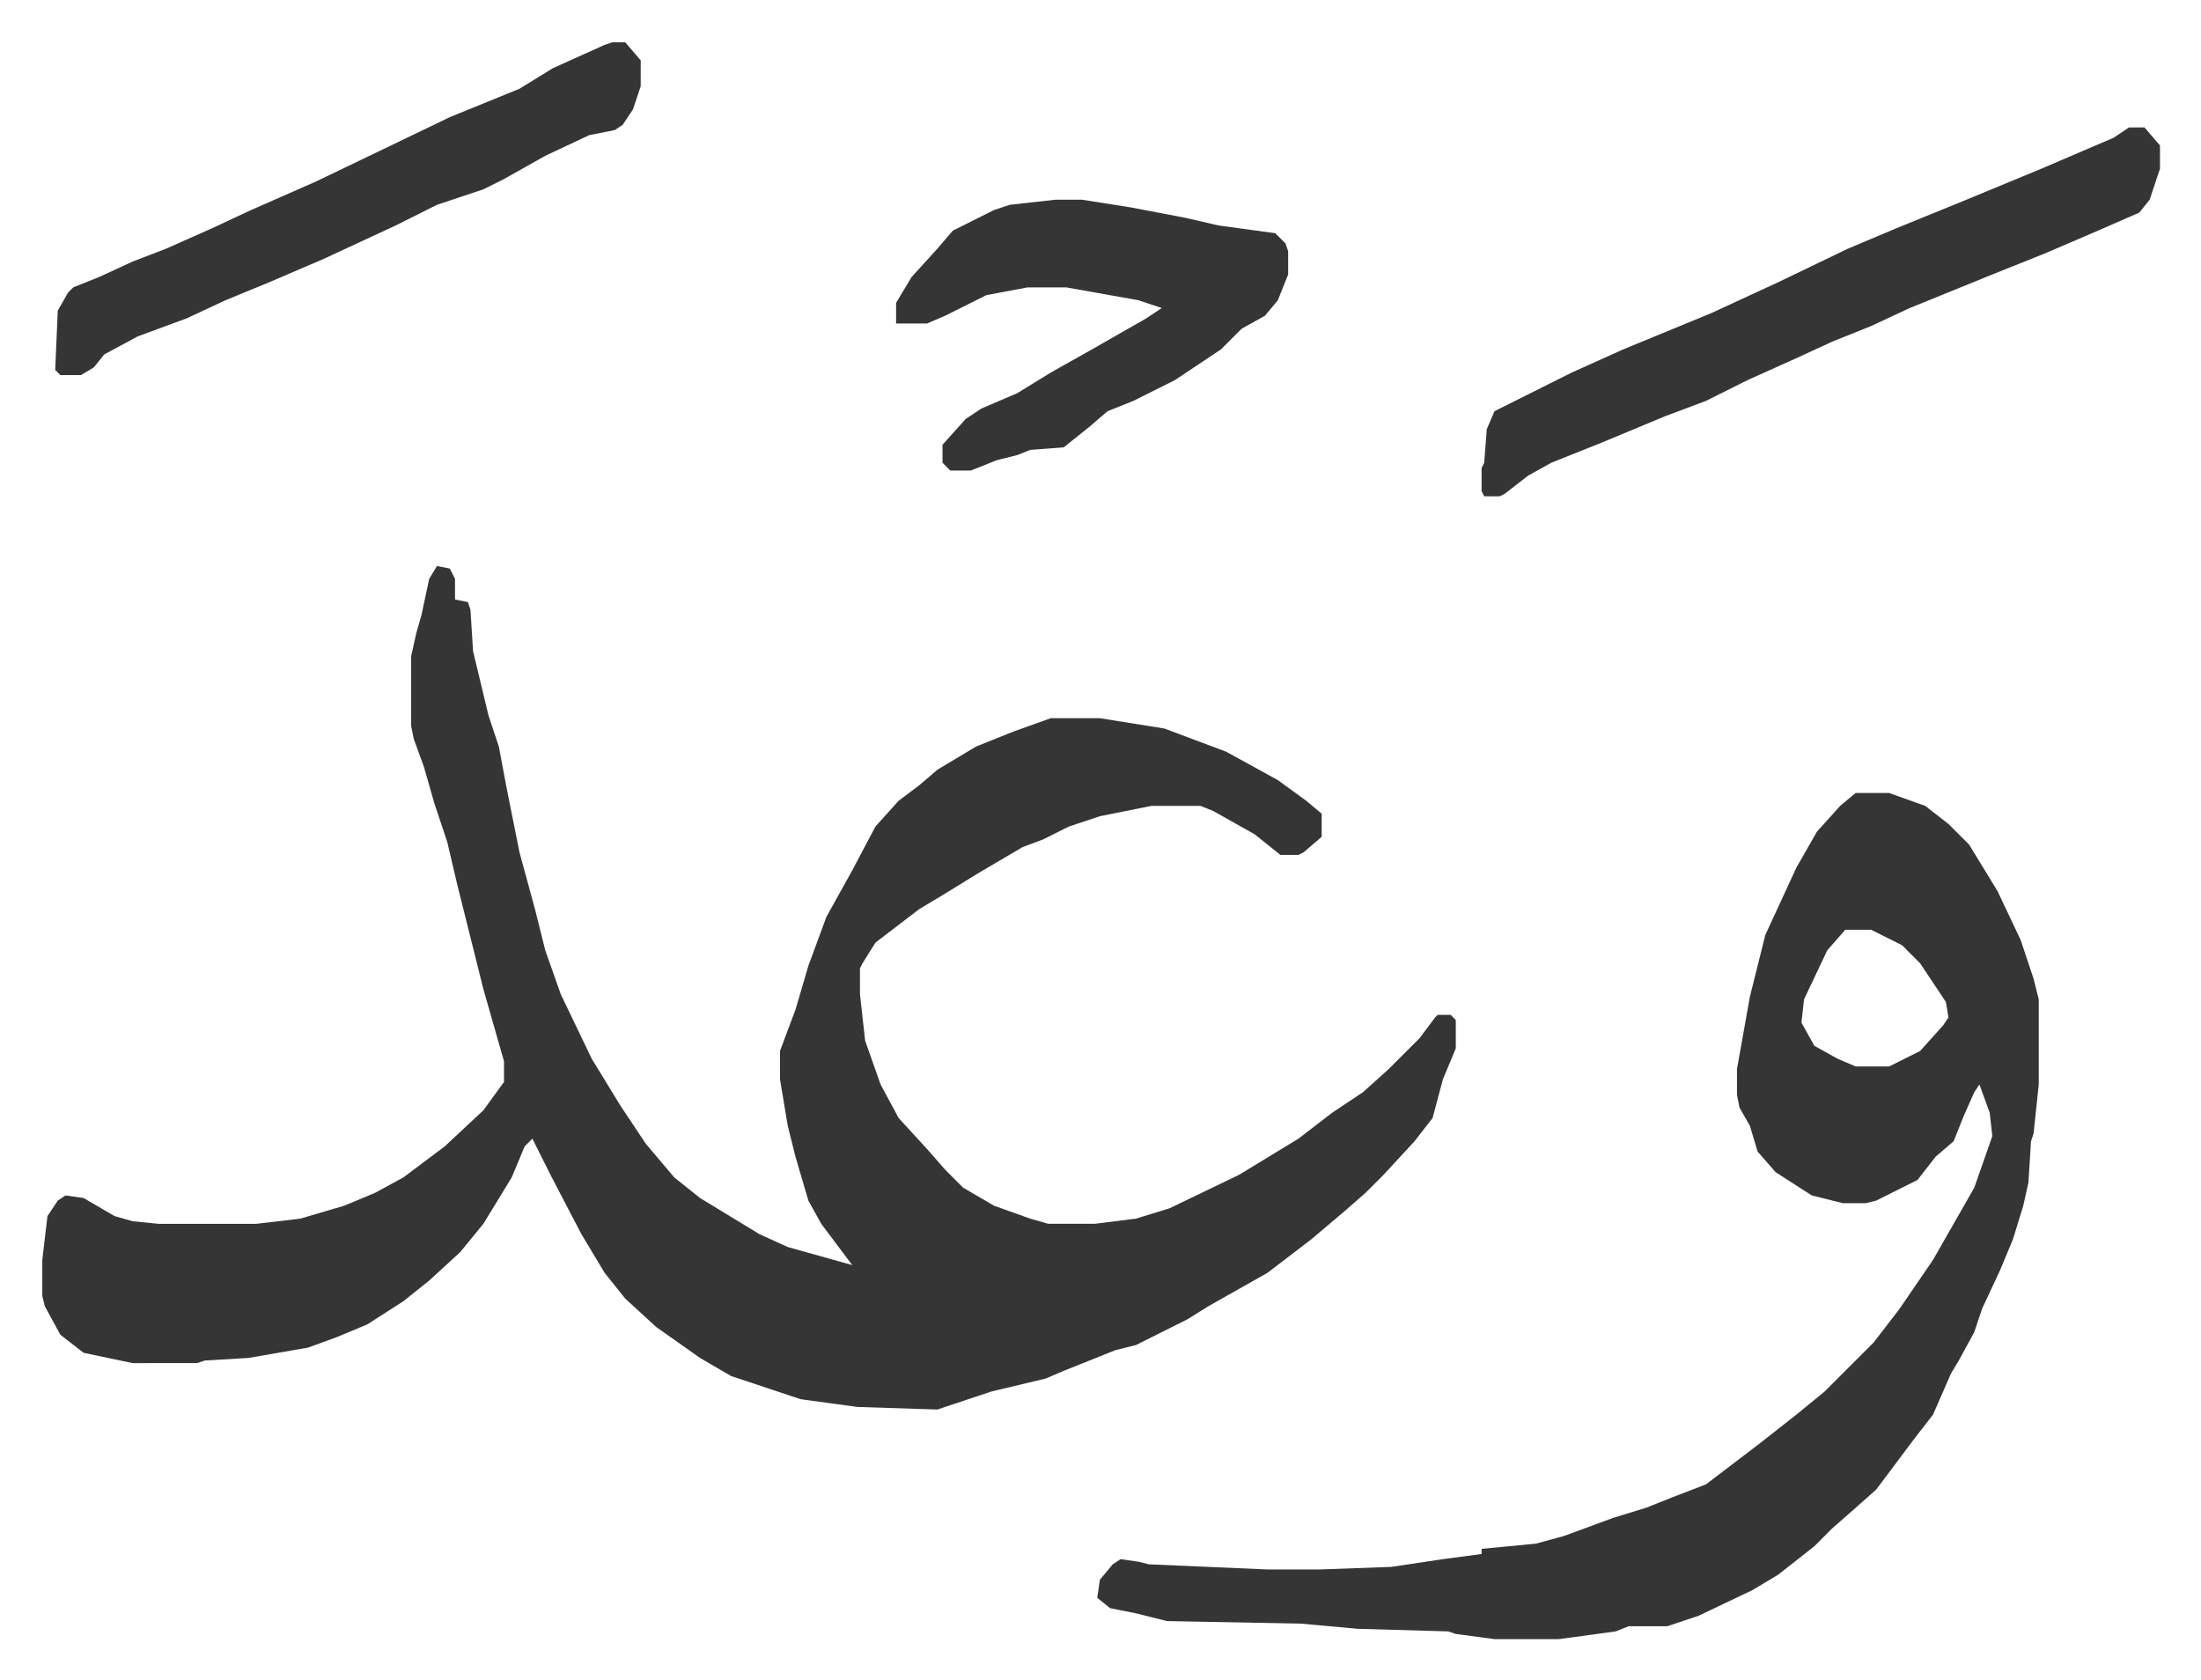
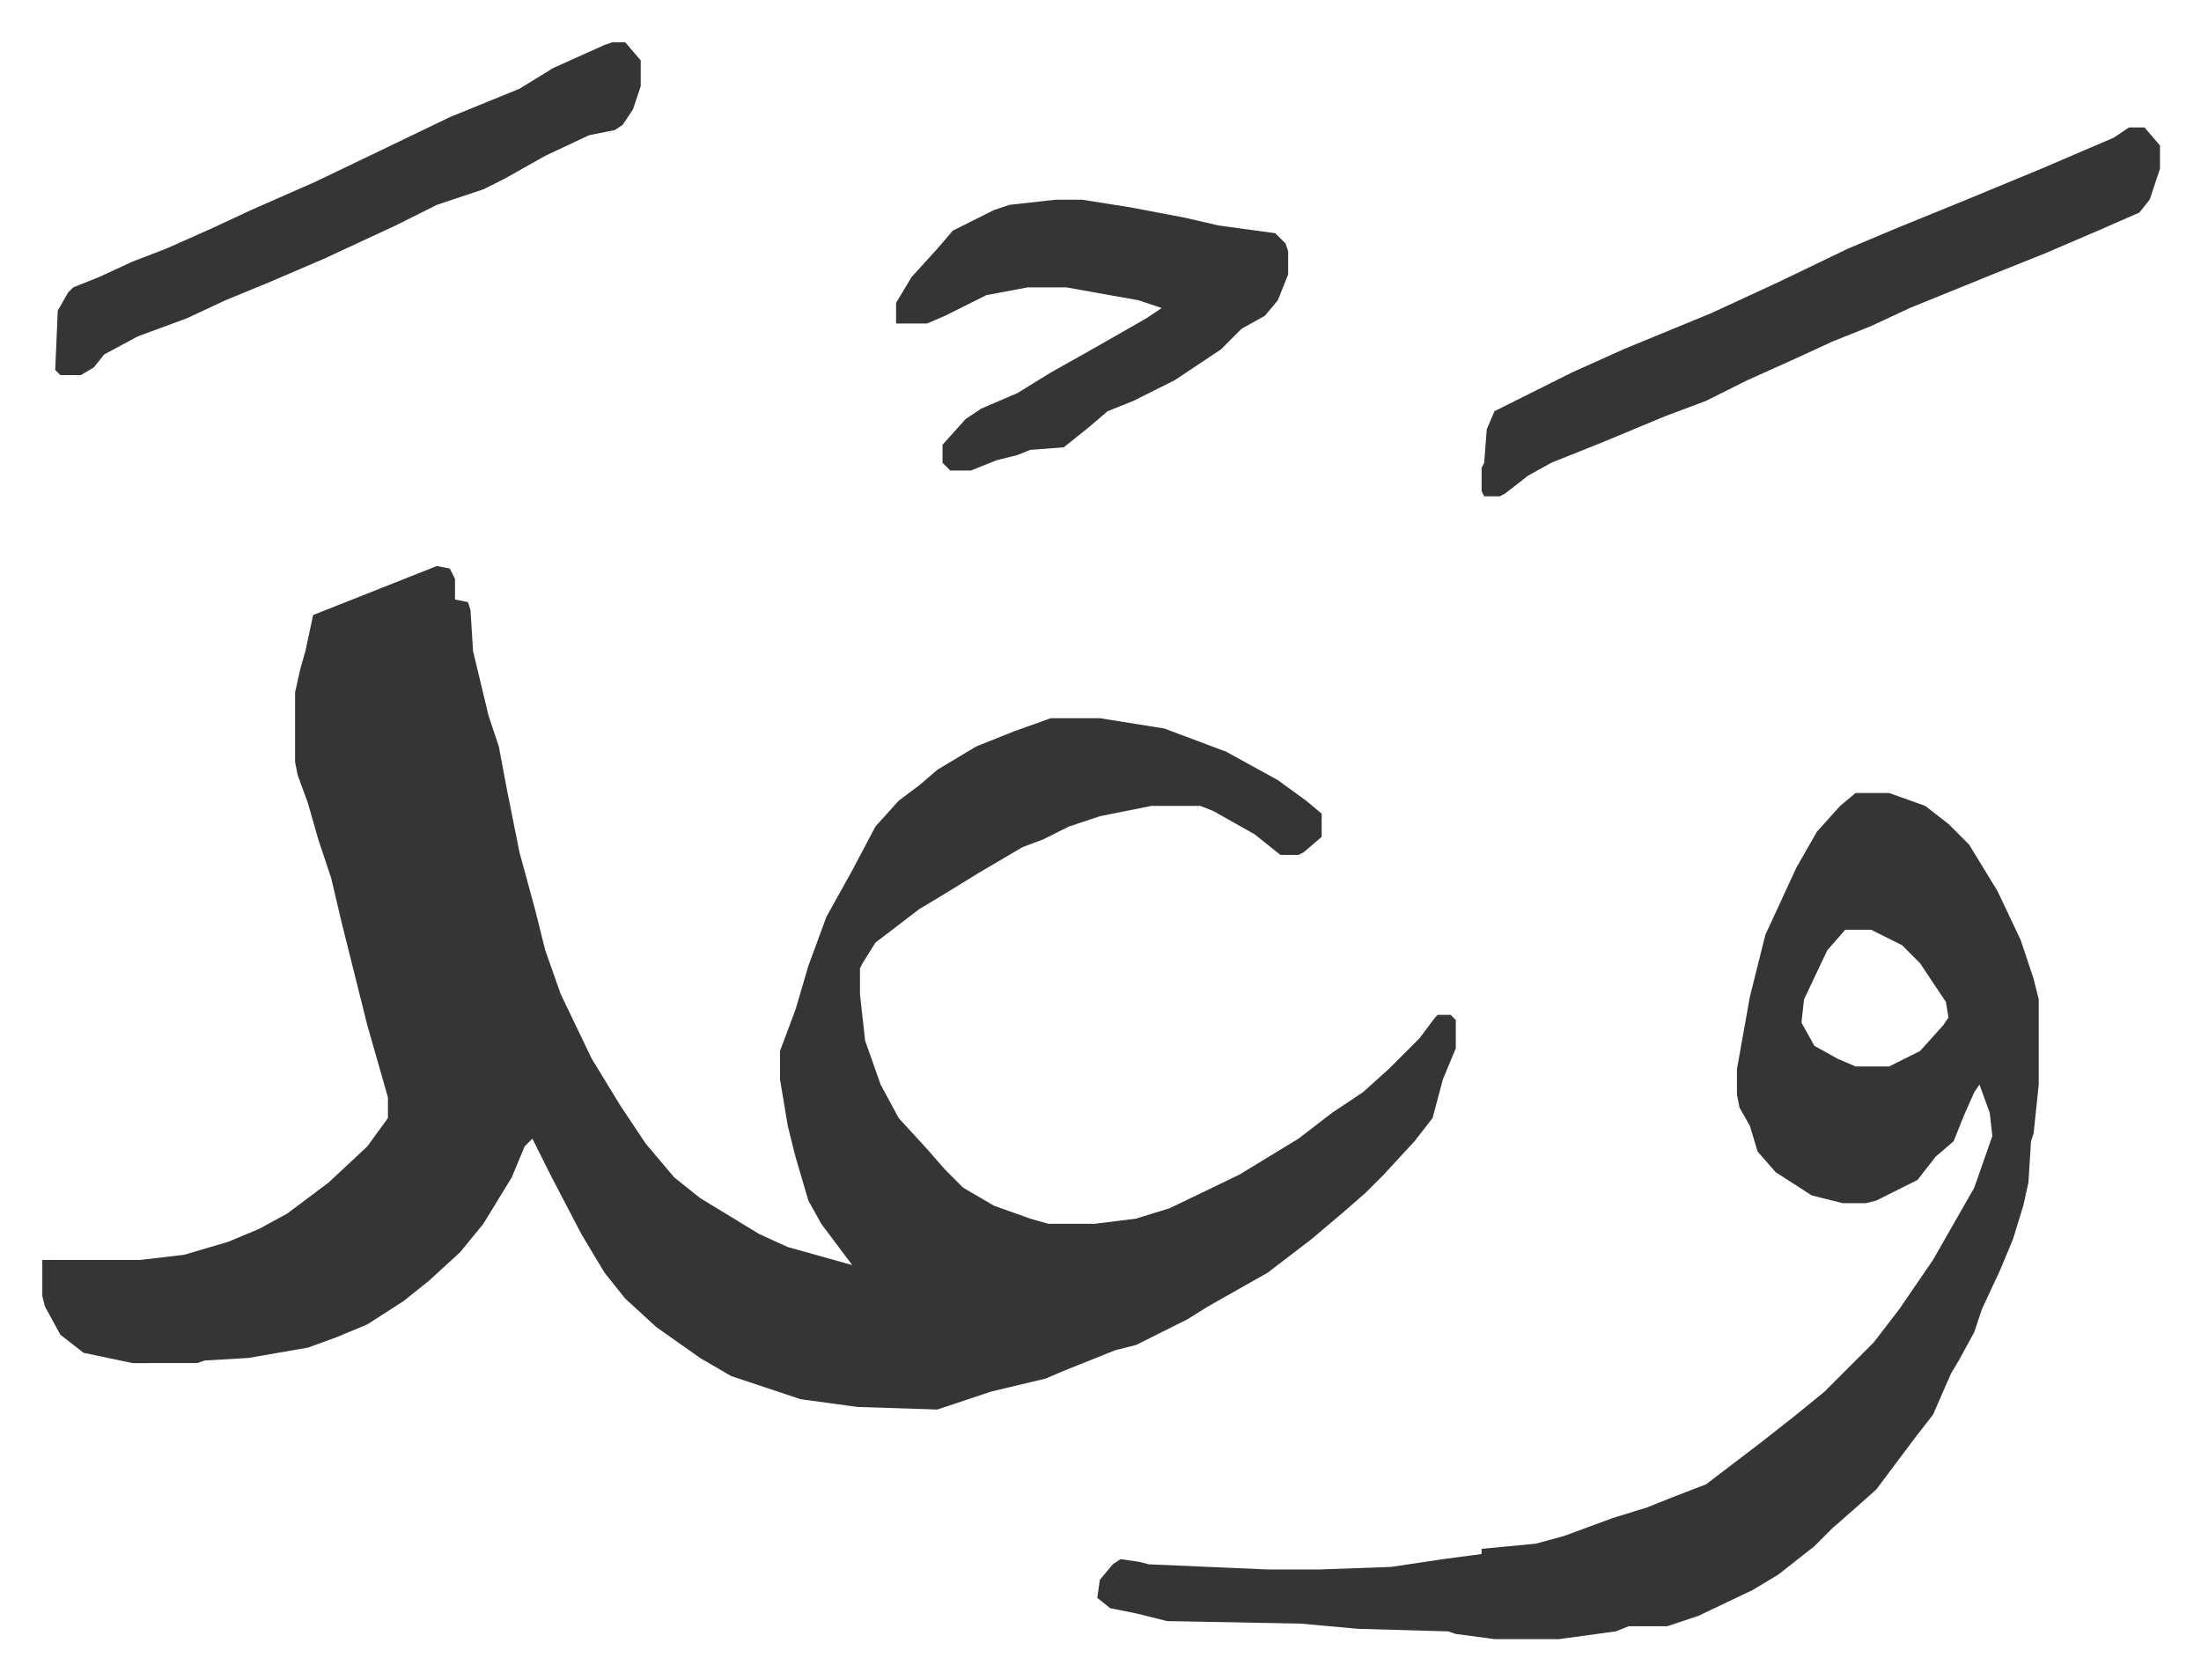
<svg xmlns="http://www.w3.org/2000/svg" viewBox="-16.4 432.6 853.3 651.3">
-   <path fill="#353535" id="rule_normal" d="m153 652 5 1 2 4v8l5 1 1 3 1 16 6 25 4 12 3 16 5 25 6 22 4 16 6 17 12 25 11 18 10 15 11 13 10 8 23 14 11 5 25 7-12-16-5-9-5-17-3-12-3-18v-11l6-16 5-17 7-19 10-18 9-17 9-10 8-6 7-6 15-9 15-6 14-5h19l25 4 24 9 20 11 11 8 6 5v9l-7 6-2 1h-7l-10-8-16-9-5-2h-19l-20 4-12 4-10 5-8 3-17 10-13 8-10 6-17 13-5 8-1 2v10l2 18 6 17 7 13 11 12 7 8 7 7 12 7 14 5 7 2h18l16-2 13-4 27-13 23-14 13-10 12-8 10-9 12-12 6-8 1-1h5l2 2v11l-5 12-4 15-7 9-12 13-7 7-8 7-13 11-17 13-23 13-8 5-10 5-10 5-8 2-20 8-7 3-21 5-21 7-31-1-22-3-27-9-12-7-17-12-12-11-8-10-9-15-12-23-7-14-3 3-5 12-11 18-9 11-12 11-10 8-14 9-12 5-11 4-23 4-17 1-3 1H35l-19-4-9-7-6-11-1-4v-14l2-17 4-6 3-2 7 1 12 7 7 2 10 1h38l17-2 17-5 12-5 11-6 16-12 15-14 8-11v-8l-8-28-6-24-4-16-4-17-5-15-4-14-4-11-1-5v-27l2-9 2-7 3-14zm550 88h13l14 5 9 7 8 8 11 18 9 19 5 15 2 8v33l-2 19-1 3-1 16-2 9-4 13-5 12-7 15-3 9-6 11-3 5-7 16-7 9-9 12-6 8-9 8-8 7-7 7-14 11-10 6-21 10-12 4h-15l-5 2-22 3h-25l-15-2-3-1-35-1-22-2-52-1-12-3-10-2-5-4 1-7 5-6 3-2 7 1 4 1 46 2h20l28-1 20-3 15-2v-2l21-2 11-3 19-7 13-4 10-4 13-5 21-16 14-11 11-9 19-19 10-13 13-19 8-14 8-14 7-20-1-9-4-11-2 3-4 9-4 10-7 6-7 9-16 8-4 1h-9l-12-3-14-9-7-8-3-10-4-7-1-5v-10l5-28 6-24 12-26 8-14 9-10zm-4 53-7 8-9 19-1 9 5 9 9 5 7 3h13l12-6 9-10 2-3-1-6-10-15-7-7-12-6zm110-311h6l6 7v9l-4 12-4 5-16 7-21 9-20 8-32 13-15 7-15 6-13 6-20 9-16 8-16 6-24 10-20 8-9 5-9 7-2 1h-6l-1-2v-9l1-2 1-13 3-7 14-7 16-8 20-9 34-14 26-12 27-13 19-8 27-11 29-12 28-12zm-416 28h10l19 3 21 4 13 3 22 3 4 4 1 3v9l-4 10-5 6-9 5-8 8-18 12-16 8-10 4-7 6-10 8-13 1-5 2-8 2-10 4h-8l-3-3v-7l9-10 6-4 14-6 13-8 16-9 21-12 6-4-9-3-28-5h-15l-16 3-16 8-7 3h-12v-8l6-10 10-11 6-7 16-8 6-2zm-172-61h5l6 7v10l-3 9-4 6-3 2-10 2-17 8-16 9-8 4-18 6-16 8-28 13-21 9-17 7-15 7-19 7-13 7-4 5-5 3H7l-2-2 1-23 4-7 2-2 10-4 13-6 13-5 18-8 15-7 25-11 25-12 27-13 27-11 13-8 20-9z" />
+   <path fill="#353535" id="rule_normal" d="m153 652 5 1 2 4v8l5 1 1 3 1 16 6 25 4 12 3 16 5 25 6 22 4 16 6 17 12 25 11 18 10 15 11 13 10 8 23 14 11 5 25 7-12-16-5-9-5-17-3-12-3-18v-11l6-16 5-17 7-19 10-18 9-17 9-10 8-6 7-6 15-9 15-6 14-5h19l25 4 24 9 20 11 11 8 6 5v9l-7 6-2 1h-7l-10-8-16-9-5-2h-19l-20 4-12 4-10 5-8 3-17 10-13 8-10 6-17 13-5 8-1 2v10l2 18 6 17 7 13 11 12 7 8 7 7 12 7 14 5 7 2h18l16-2 13-4 27-13 23-14 13-10 12-8 10-9 12-12 6-8 1-1h5l2 2v11l-5 12-4 15-7 9-12 13-7 7-8 7-13 11-17 13-23 13-8 5-10 5-10 5-8 2-20 8-7 3-21 5-21 7-31-1-22-3-27-9-12-7-17-12-12-11-8-10-9-15-12-23-7-14-3 3-5 12-11 18-9 11-12 11-10 8-14 9-12 5-11 4-23 4-17 1-3 1H35l-19-4-9-7-6-11-1-4v-14h38l17-2 17-5 12-5 11-6 16-12 15-14 8-11v-8l-8-28-6-24-4-16-4-17-5-15-4-14-4-11-1-5v-27l2-9 2-7 3-14zm550 88h13l14 5 9 7 8 8 11 18 9 19 5 15 2 8v33l-2 19-1 3-1 16-2 9-4 13-5 12-7 15-3 9-6 11-3 5-7 16-7 9-9 12-6 8-9 8-8 7-7 7-14 11-10 6-21 10-12 4h-15l-5 2-22 3h-25l-15-2-3-1-35-1-22-2-52-1-12-3-10-2-5-4 1-7 5-6 3-2 7 1 4 1 46 2h20l28-1 20-3 15-2v-2l21-2 11-3 19-7 13-4 10-4 13-5 21-16 14-11 11-9 19-19 10-13 13-19 8-14 8-14 7-20-1-9-4-11-2 3-4 9-4 10-7 6-7 9-16 8-4 1h-9l-12-3-14-9-7-8-3-10-4-7-1-5v-10l5-28 6-24 12-26 8-14 9-10zm-4 53-7 8-9 19-1 9 5 9 9 5 7 3h13l12-6 9-10 2-3-1-6-10-15-7-7-12-6zm110-311h6l6 7v9l-4 12-4 5-16 7-21 9-20 8-32 13-15 7-15 6-13 6-20 9-16 8-16 6-24 10-20 8-9 5-9 7-2 1h-6l-1-2v-9l1-2 1-13 3-7 14-7 16-8 20-9 34-14 26-12 27-13 19-8 27-11 29-12 28-12zm-416 28h10l19 3 21 4 13 3 22 3 4 4 1 3v9l-4 10-5 6-9 5-8 8-18 12-16 8-10 4-7 6-10 8-13 1-5 2-8 2-10 4h-8l-3-3v-7l9-10 6-4 14-6 13-8 16-9 21-12 6-4-9-3-28-5h-15l-16 3-16 8-7 3h-12v-8l6-10 10-11 6-7 16-8 6-2zm-172-61h5l6 7v10l-3 9-4 6-3 2-10 2-17 8-16 9-8 4-18 6-16 8-28 13-21 9-17 7-15 7-19 7-13 7-4 5-5 3H7l-2-2 1-23 4-7 2-2 10-4 13-6 13-5 18-8 15-7 25-11 25-12 27-13 27-11 13-8 20-9z" />
</svg>